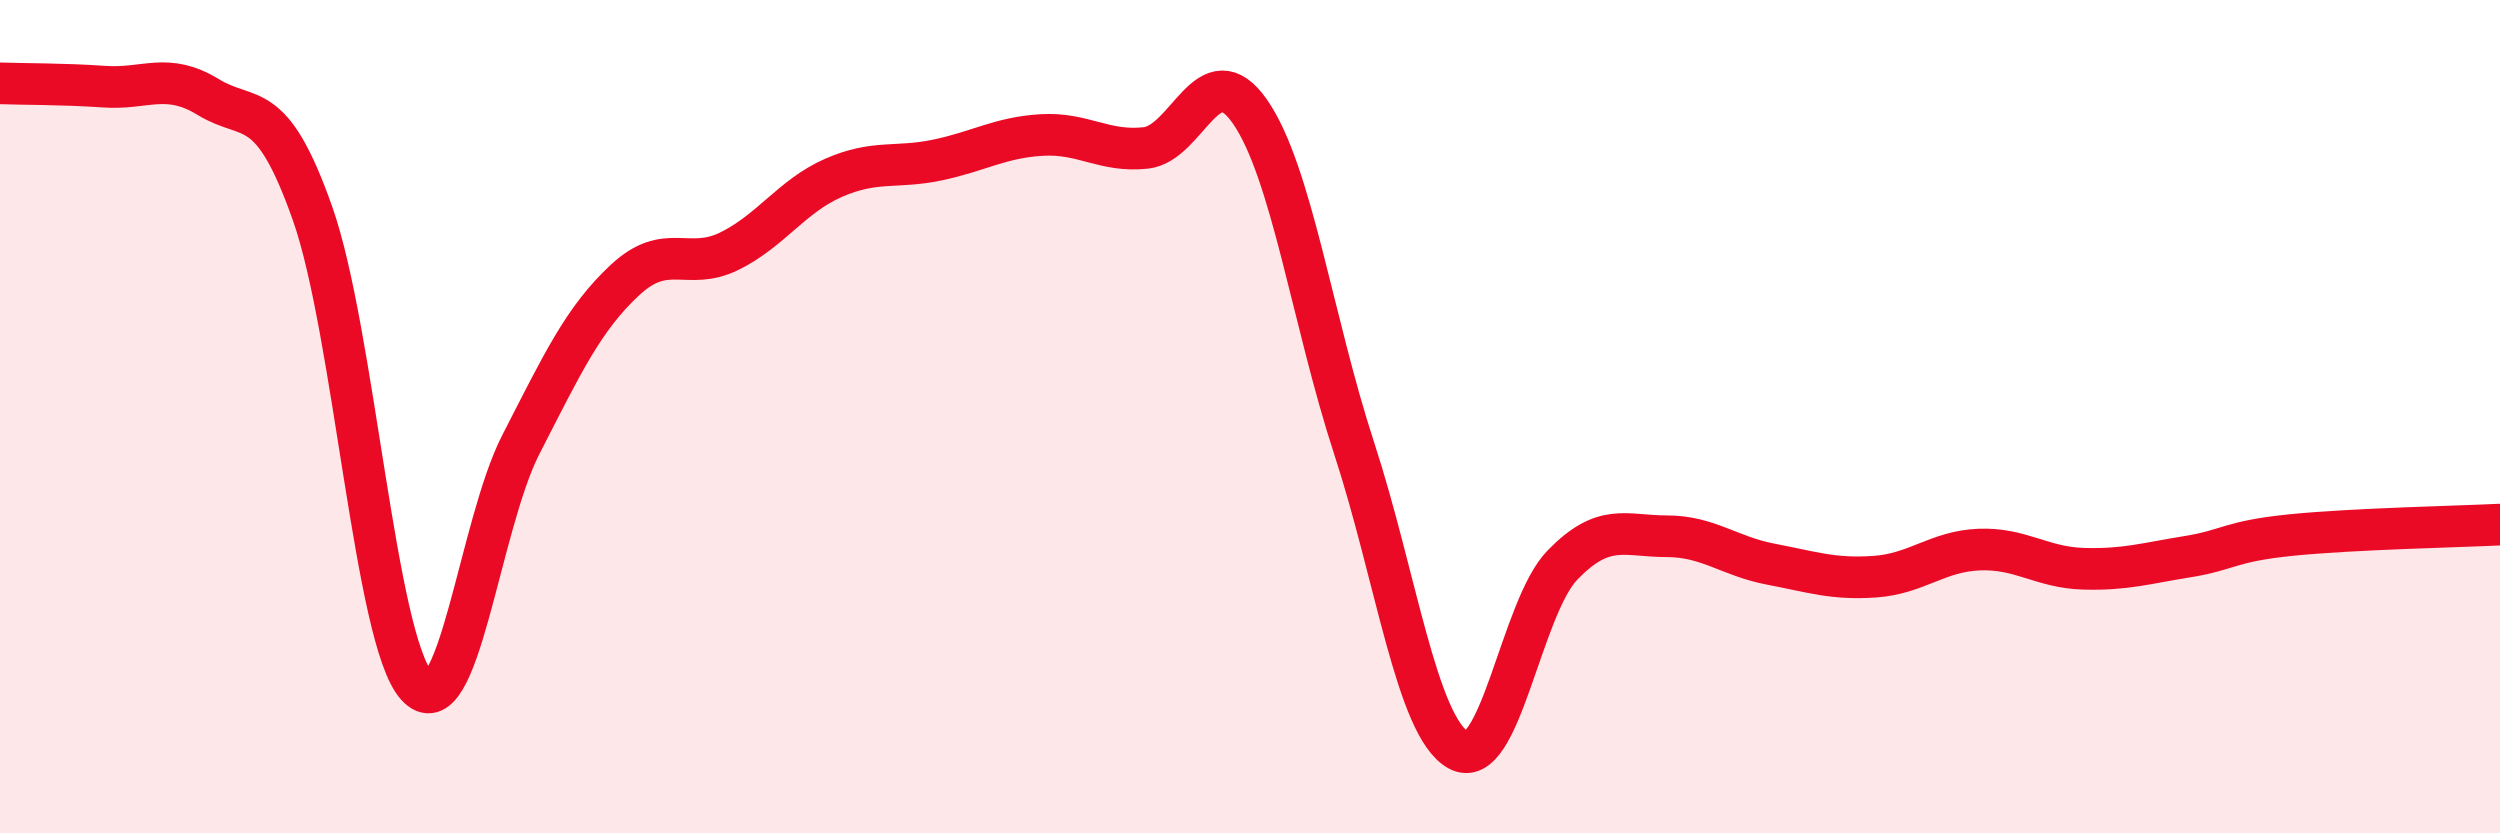
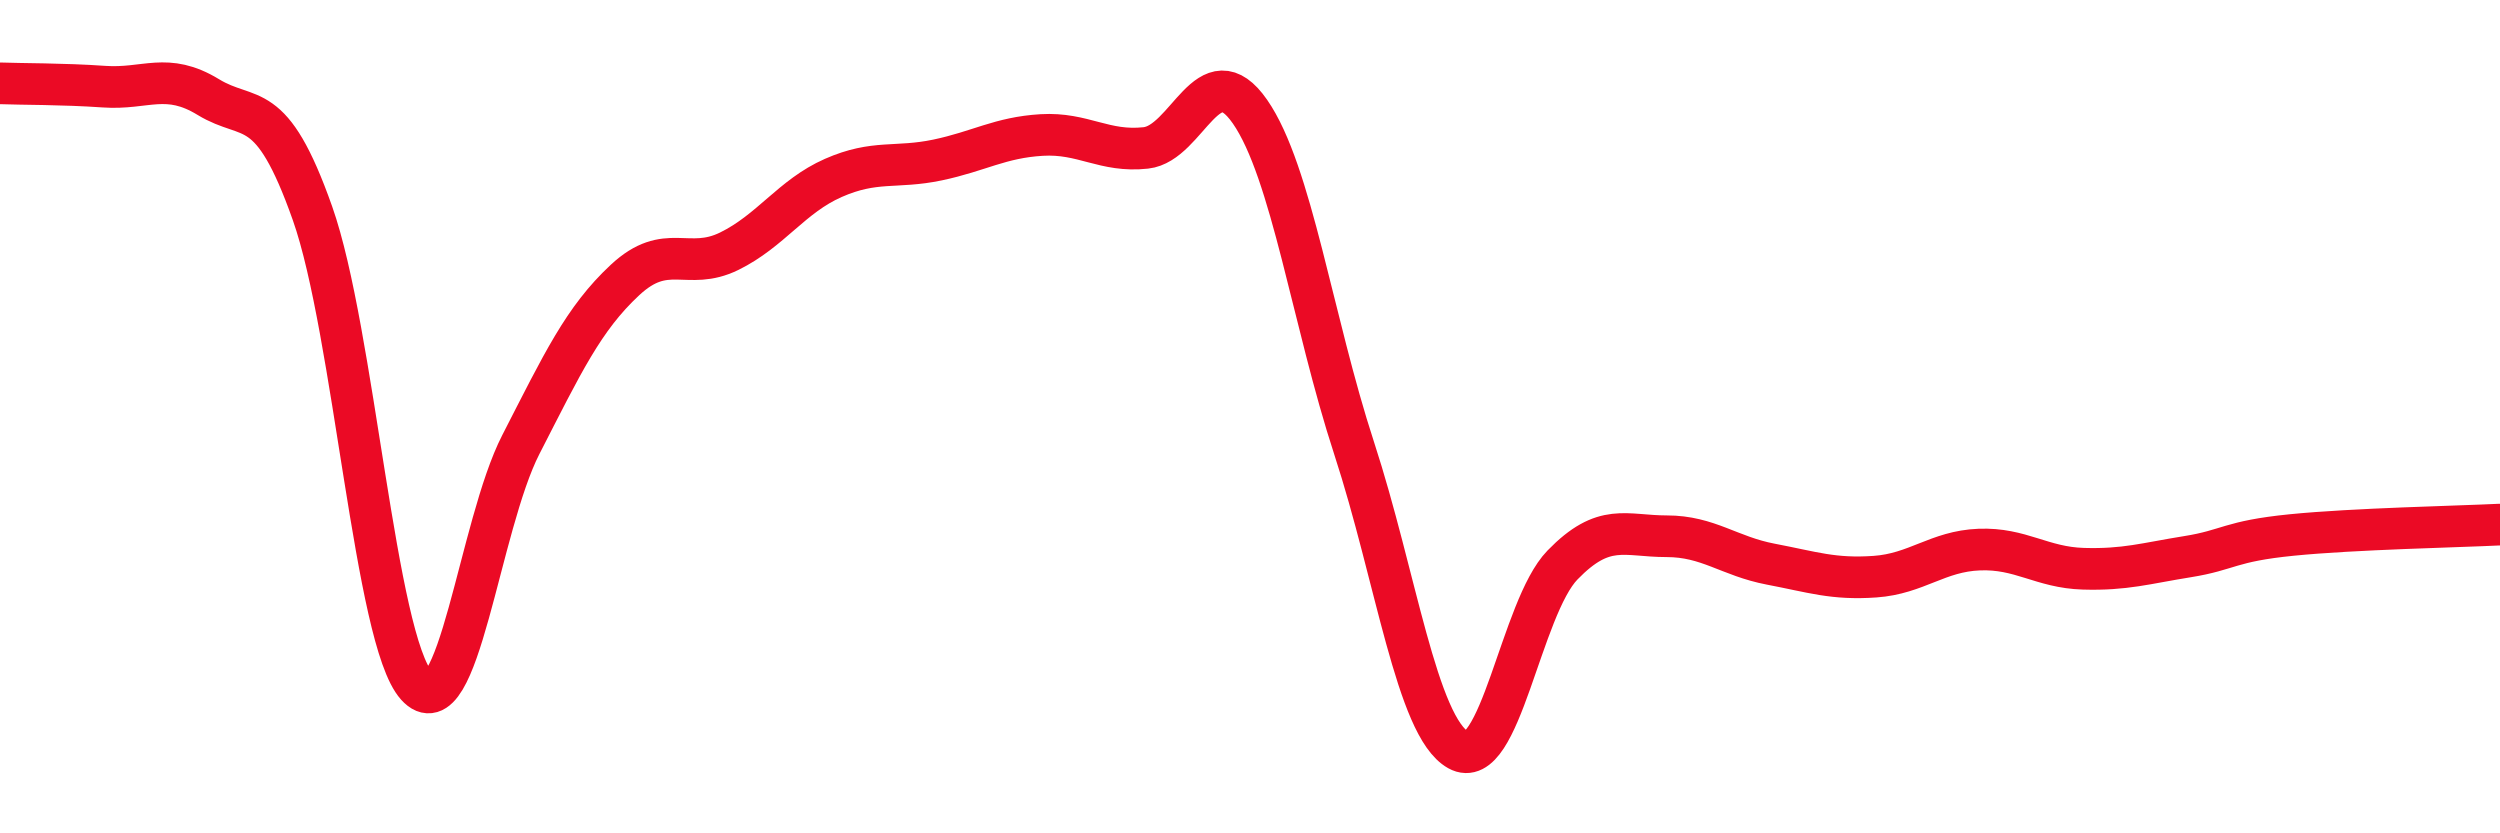
<svg xmlns="http://www.w3.org/2000/svg" width="60" height="20" viewBox="0 0 60 20">
-   <path d="M 0,2 C 0.5,2.02 1.5,2.01 2.5,2.08 C 3.5,2.15 4,1.72 5,2.33 C 6,2.94 6.5,2.29 7.5,5.12 C 8.5,7.95 9,15.35 10,16.46 C 11,17.57 11.5,12.62 12.5,10.67 C 13.5,8.72 14,7.65 15,6.72 C 16,5.79 16.5,6.52 17.5,6.03 C 18.5,5.54 19,4.71 20,4.27 C 21,3.83 21.5,4.05 22.5,3.84 C 23.5,3.63 24,3.3 25,3.24 C 26,3.18 26.5,3.66 27.5,3.55 C 28.5,3.44 29,1.24 30,2.68 C 31,4.12 31.5,7.7 32.5,10.76 C 33.5,13.82 34,17.44 35,18 C 36,18.56 36.5,14.59 37.5,13.56 C 38.5,12.53 39,12.87 40,12.87 C 41,12.87 41.5,13.35 42.5,13.54 C 43.5,13.73 44,13.91 45,13.84 C 46,13.77 46.5,13.23 47.5,13.19 C 48.5,13.15 49,13.62 50,13.65 C 51,13.68 51.5,13.52 52.5,13.36 C 53.5,13.2 53.5,12.99 55,12.84 C 56.5,12.69 59,12.64 60,12.59L60 20L0 20Z" fill="#EB0A25" opacity="0.1" stroke-linecap="round" stroke-linejoin="round" />
  <path d="M 0,2 C 0.5,2.02 1.5,2.01 2.5,2.08 C 3.5,2.15 4,1.72 5,2.33 C 6,2.94 6.5,2.29 7.5,5.12 C 8.5,7.95 9,15.35 10,16.46 C 11,17.57 11.5,12.62 12.5,10.67 C 13.5,8.72 14,7.65 15,6.72 C 16,5.79 16.5,6.52 17.5,6.03 C 18.5,5.54 19,4.71 20,4.27 C 21,3.83 21.5,4.05 22.5,3.84 C 23.5,3.63 24,3.3 25,3.24 C 26,3.18 26.5,3.66 27.5,3.55 C 28.5,3.44 29,1.24 30,2.68 C 31,4.12 31.5,7.7 32.5,10.76 C 33.5,13.82 34,17.44 35,18 C 36,18.56 36.5,14.59 37.5,13.56 C 38.5,12.53 39,12.87 40,12.87 C 41,12.87 41.5,13.35 42.5,13.54 C 43.5,13.73 44,13.91 45,13.84 C 46,13.77 46.5,13.23 47.5,13.19 C 48.5,13.15 49,13.62 50,13.65 C 51,13.68 51.5,13.52 52.5,13.36 C 53.5,13.2 53.5,12.99 55,12.84 C 56.5,12.69 59,12.64 60,12.59" stroke="#EB0A25" stroke-width="1" fill="none" stroke-linecap="round" stroke-linejoin="round" />
</svg>